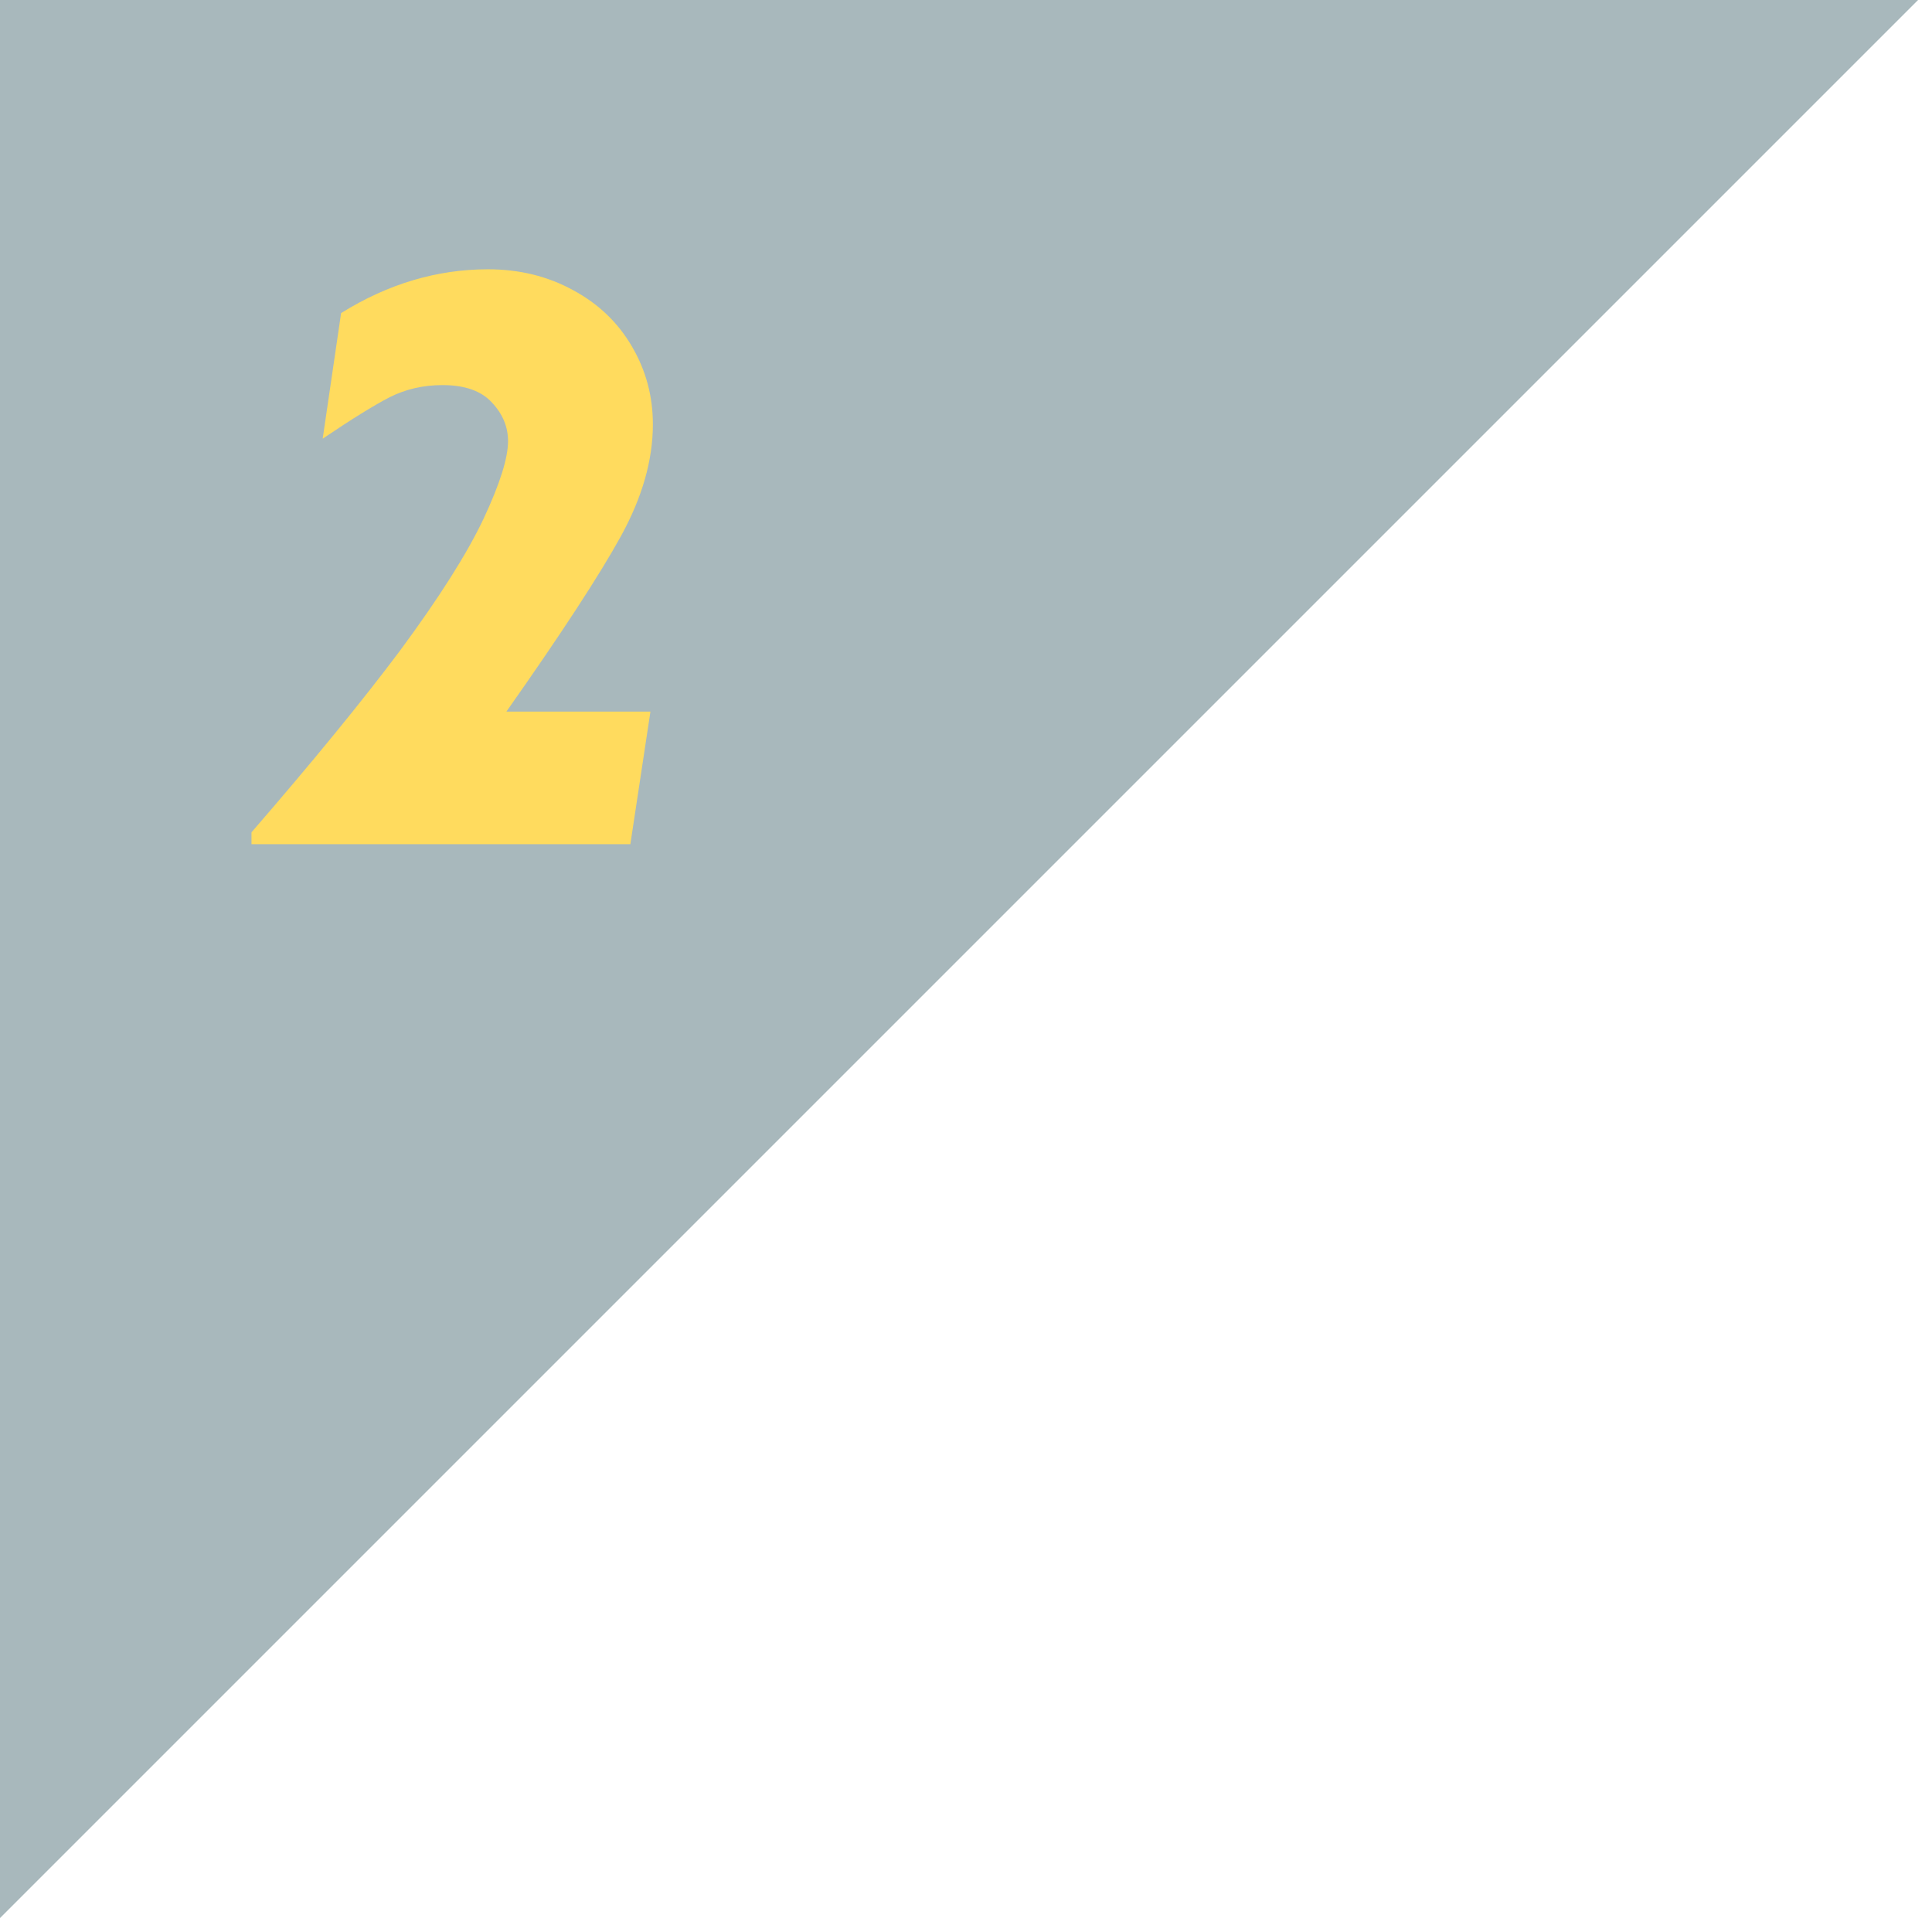
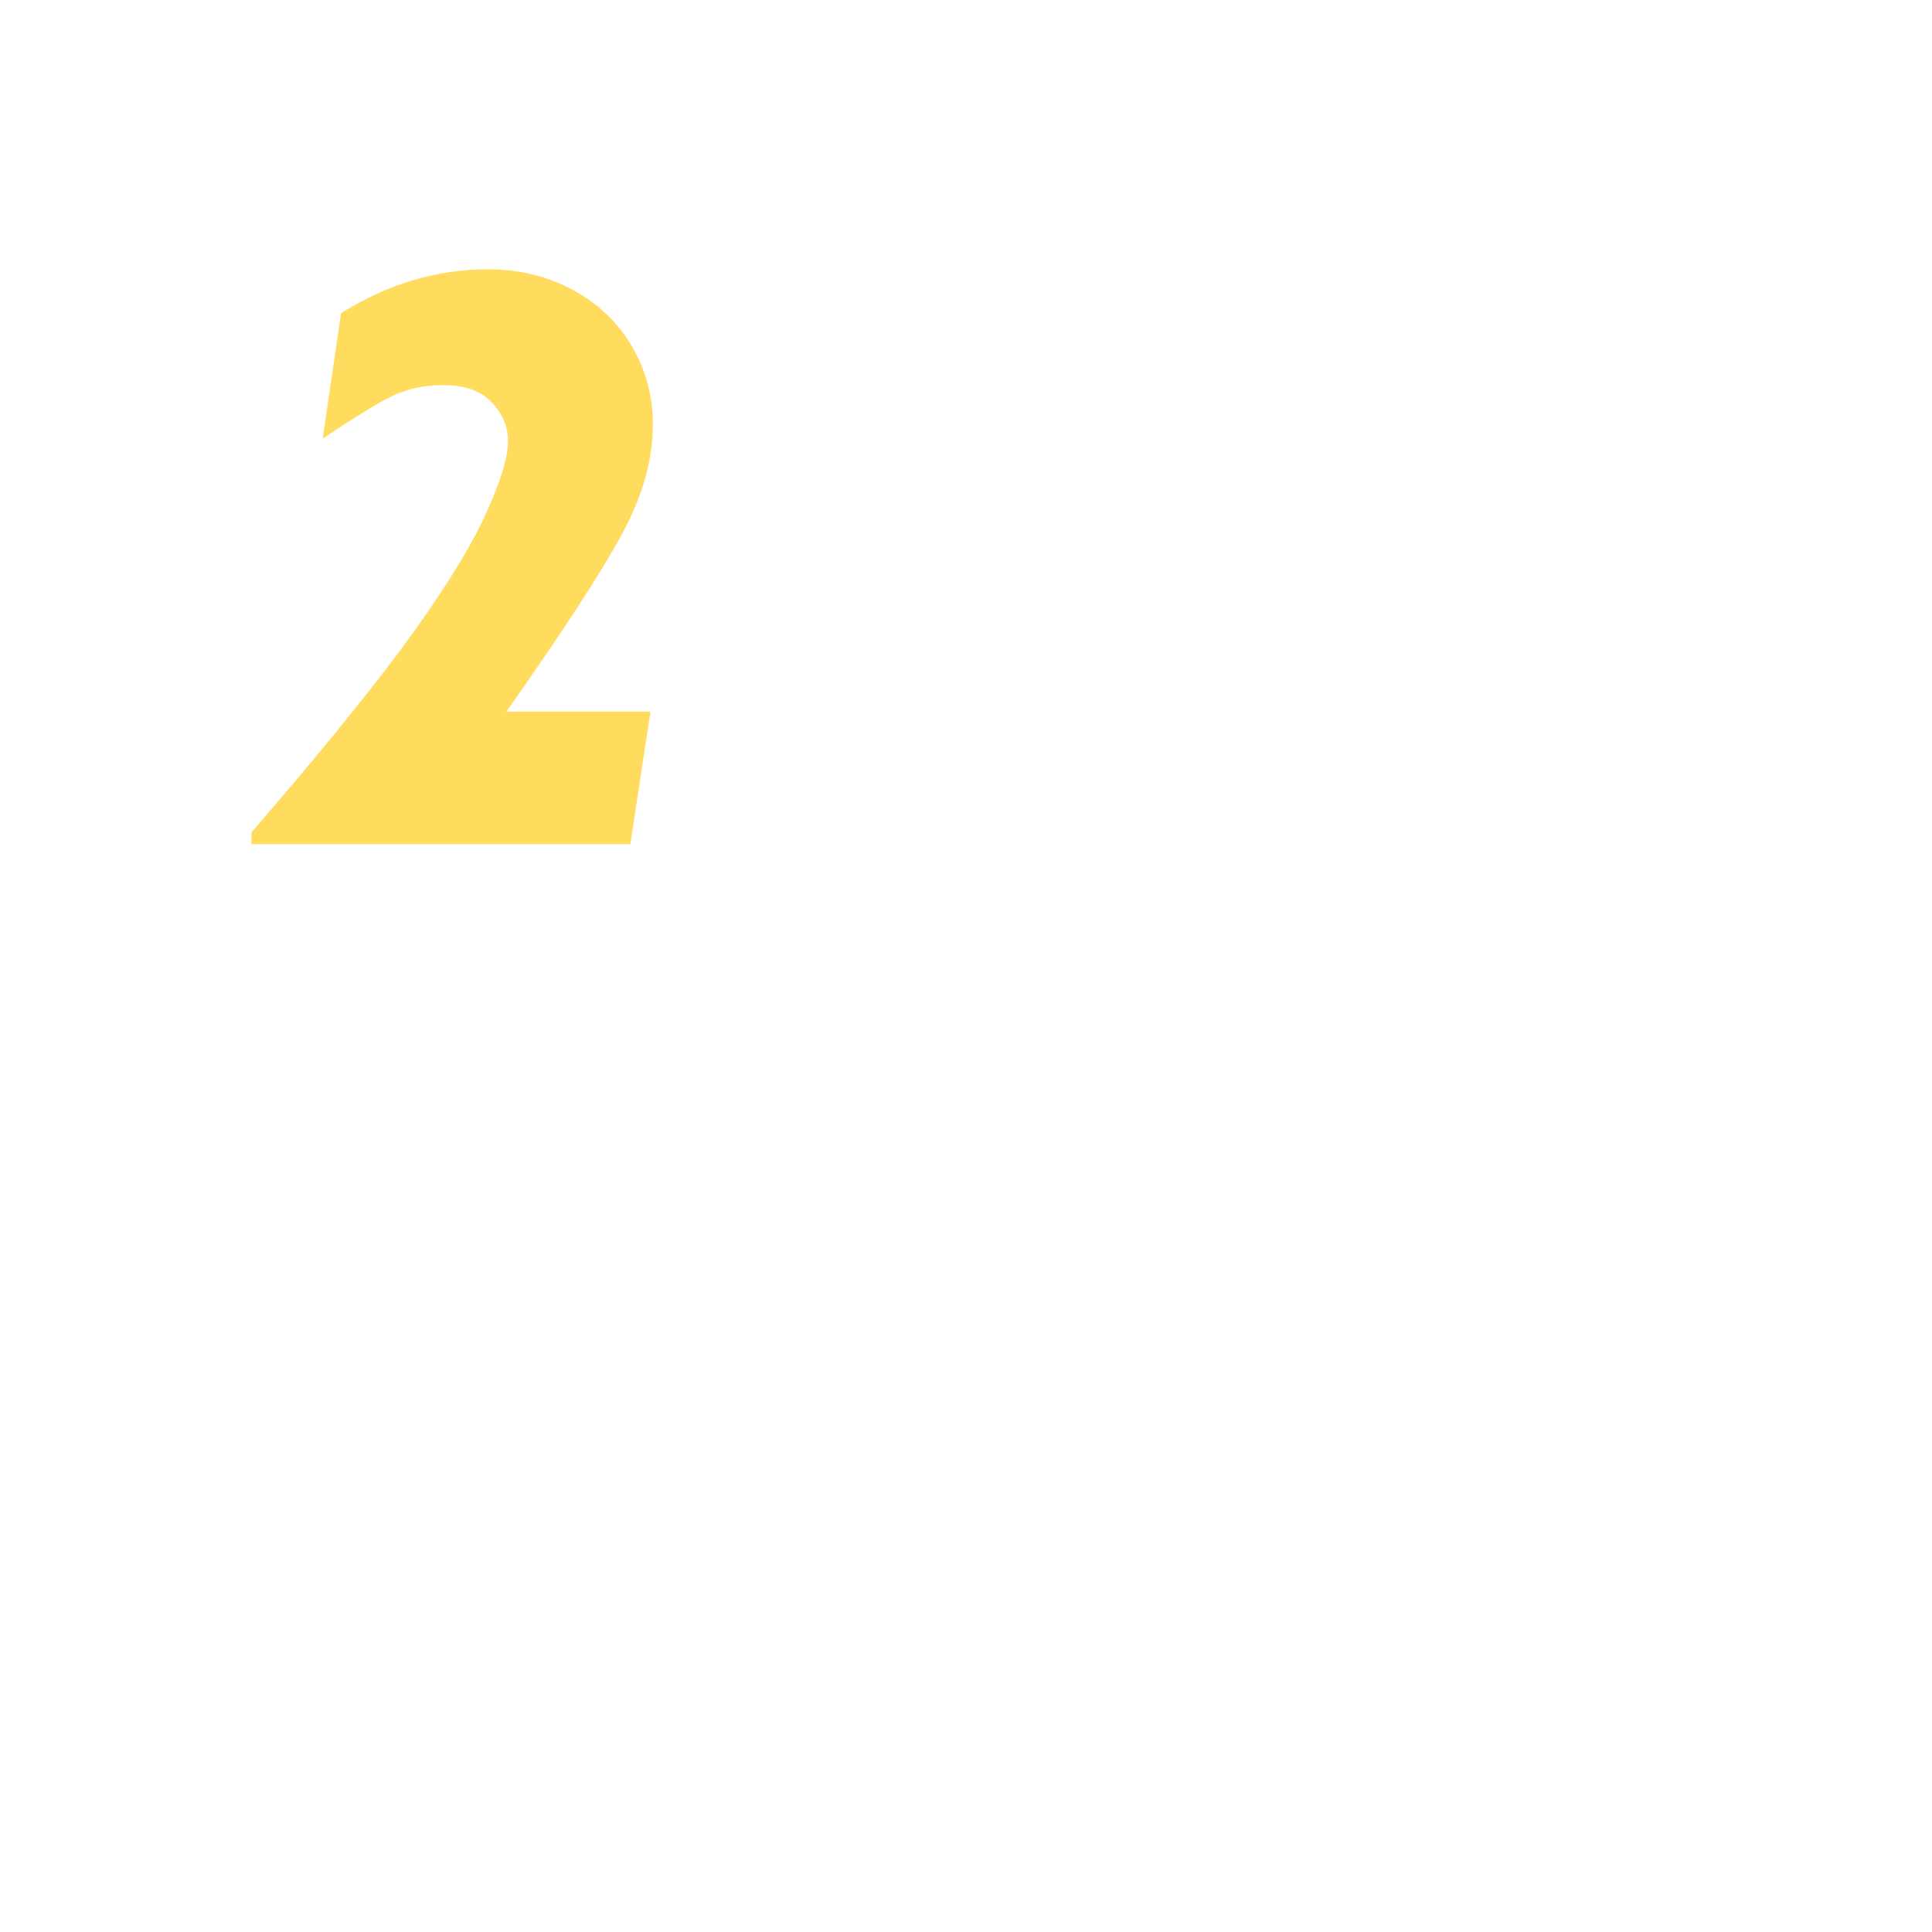
<svg xmlns="http://www.w3.org/2000/svg" width="83" height="83" viewBox="0 0 83 83" fill="none">
-   <path d="M82.401 0H0V82.401L82.401 0Z" fill="#A8B8BC" />
  <path d="M28.048 18.231C28.048 19.767 27.591 21.366 26.677 23.03C25.763 24.694 24.123 27.208 21.755 30.571H27.943L27.081 36.267H10.804V35.757C13.453 32.698 15.58 30.097 17.185 27.952C18.873 25.667 20.068 23.78 20.771 22.292C21.474 20.792 21.826 19.679 21.826 18.952C21.826 18.331 21.591 17.774 21.123 17.282C20.666 16.79 19.962 16.544 19.013 16.544C18.181 16.544 17.419 16.72 16.728 17.071C16.048 17.423 15.093 18.015 13.863 18.847L14.654 13.45C16.669 12.196 18.773 11.569 20.964 11.569C22.312 11.569 23.531 11.868 24.621 12.466C25.71 13.052 26.554 13.86 27.152 14.892C27.75 15.911 28.048 17.024 28.048 18.231Z" fill="#FFDB5E" />
</svg>